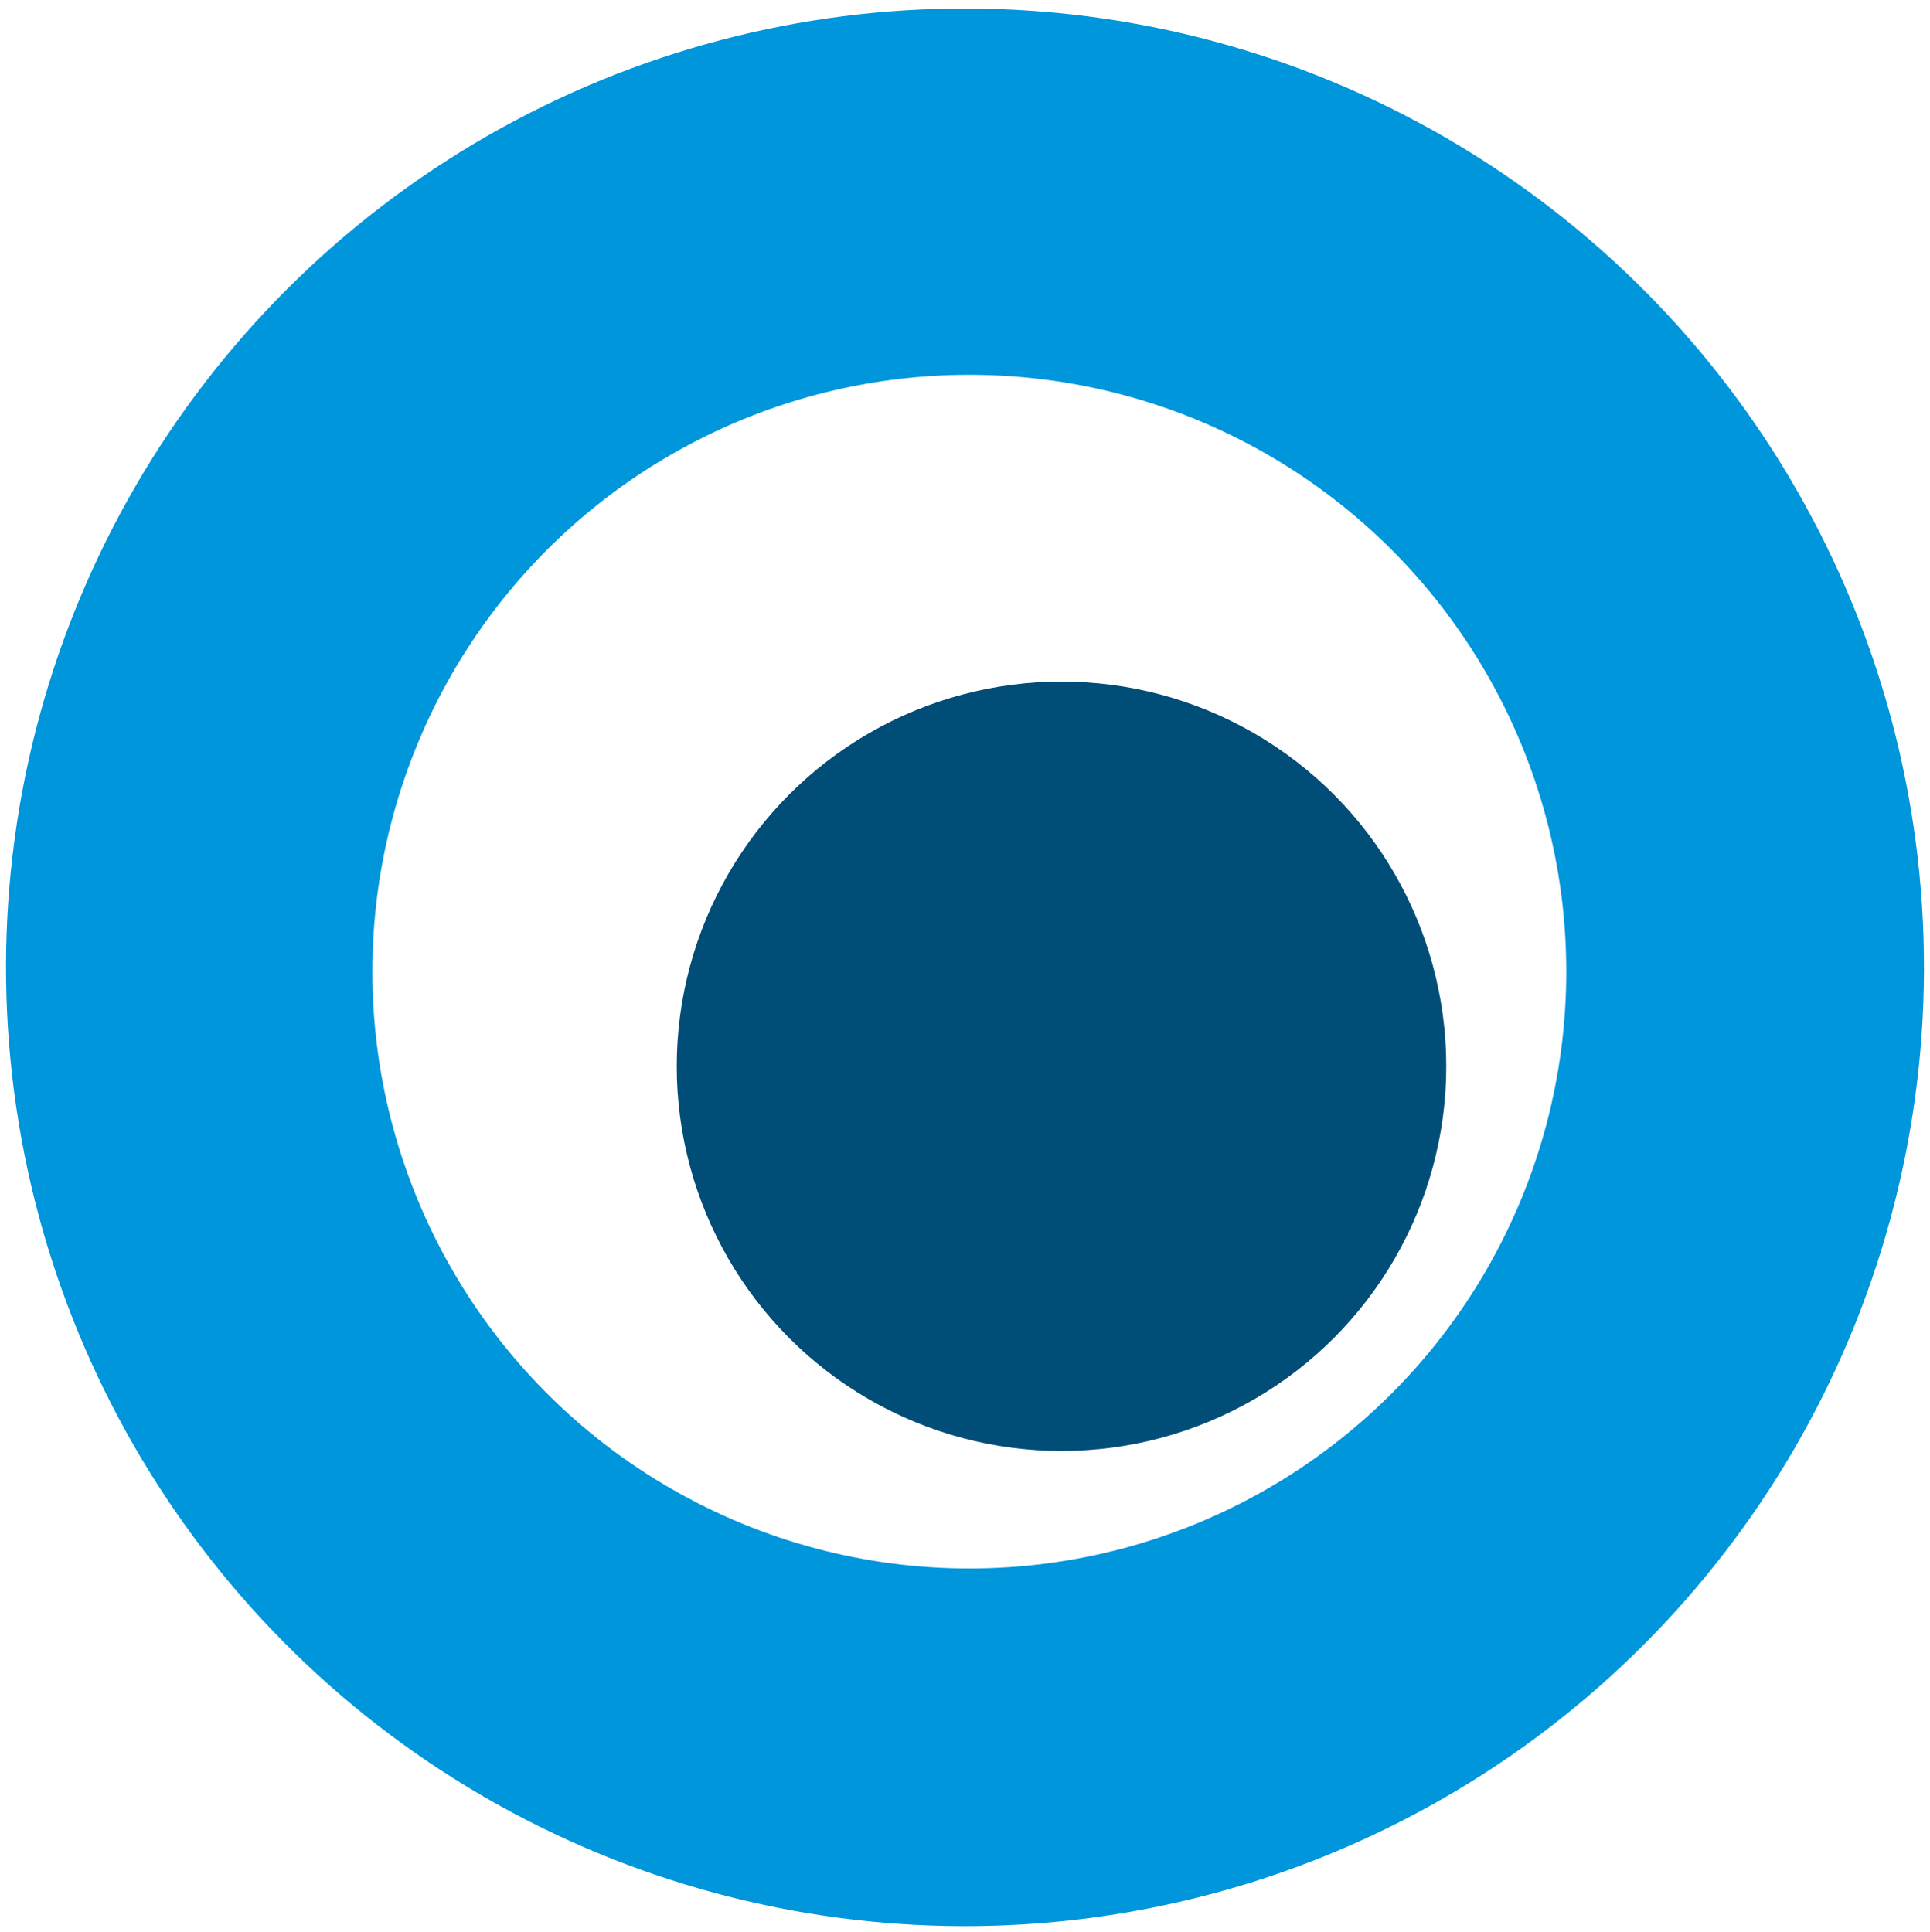
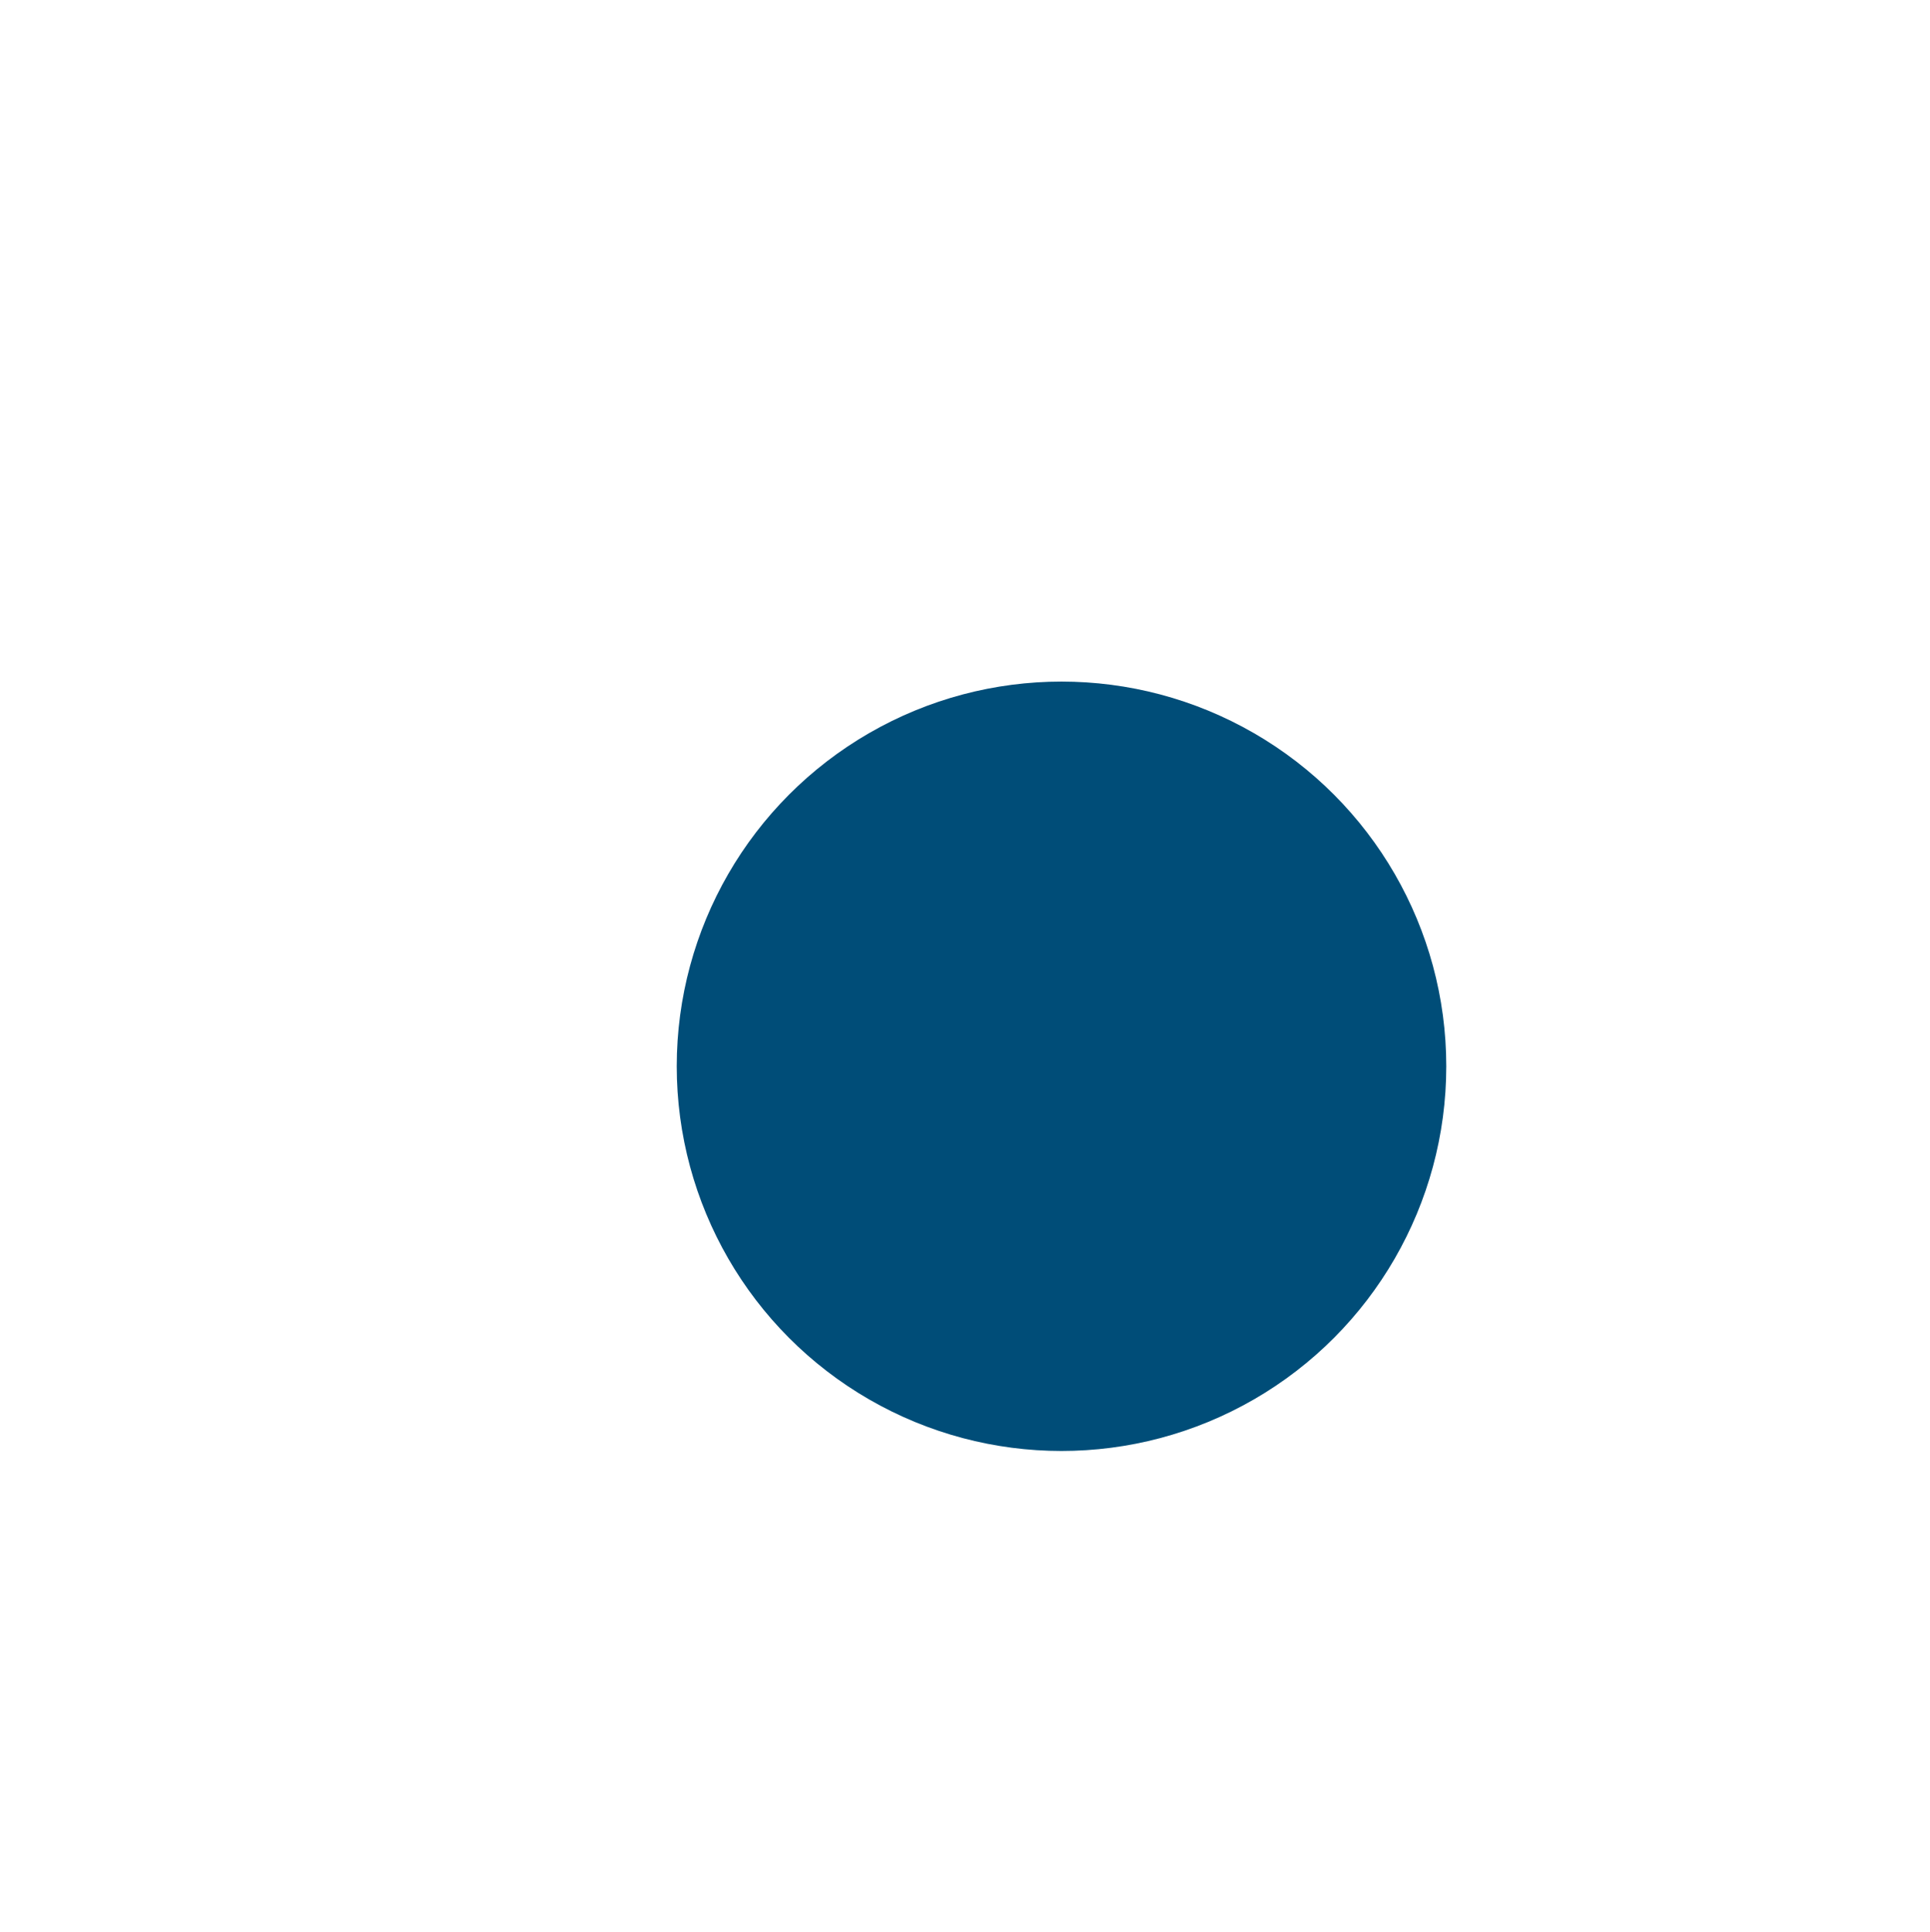
<svg xmlns="http://www.w3.org/2000/svg" width="1560" height="1562" viewBox="0 0 1560 1562" fill="none">
  <g filter="url(#filter0_d_73_9)">
-     <circle cx="780" cy="778" r="775.138" transform="rotate(0.141 780 778)" fill="#0096DC" />
    <circle cx="783.5" cy="781.5" r="482.5" fill="white" />
    <circle cx="858" cy="858" r="311" fill="#004D78" />
  </g>
  <defs>
    <filter id="filter0_d_73_9" x="0.862" y="2.862" width="1558.28" height="1558.28" filterUnits="userSpaceOnUse" color-interpolation-filters="sRGB">
      <feFlood flood-opacity="0" result="BackgroundImageFix" />
      <feColorMatrix in="SourceAlpha" type="matrix" values="0 0 0 0 0 0 0 0 0 0 0 0 0 0 0 0 0 0 127 0" result="hardAlpha" />
      <feOffset dy="4" />
      <feGaussianBlur stdDeviation="2" />
      <feComposite in2="hardAlpha" operator="out" />
      <feColorMatrix type="matrix" values="0 0 0 0 0 0 0 0 0 0 0 0 0 0 0 0 0 0 0.25 0" />
      <feBlend mode="normal" in2="BackgroundImageFix" result="effect1_dropShadow_73_9" />
      <feBlend mode="normal" in="SourceGraphic" in2="effect1_dropShadow_73_9" result="shape" />
    </filter>
  </defs>
</svg>